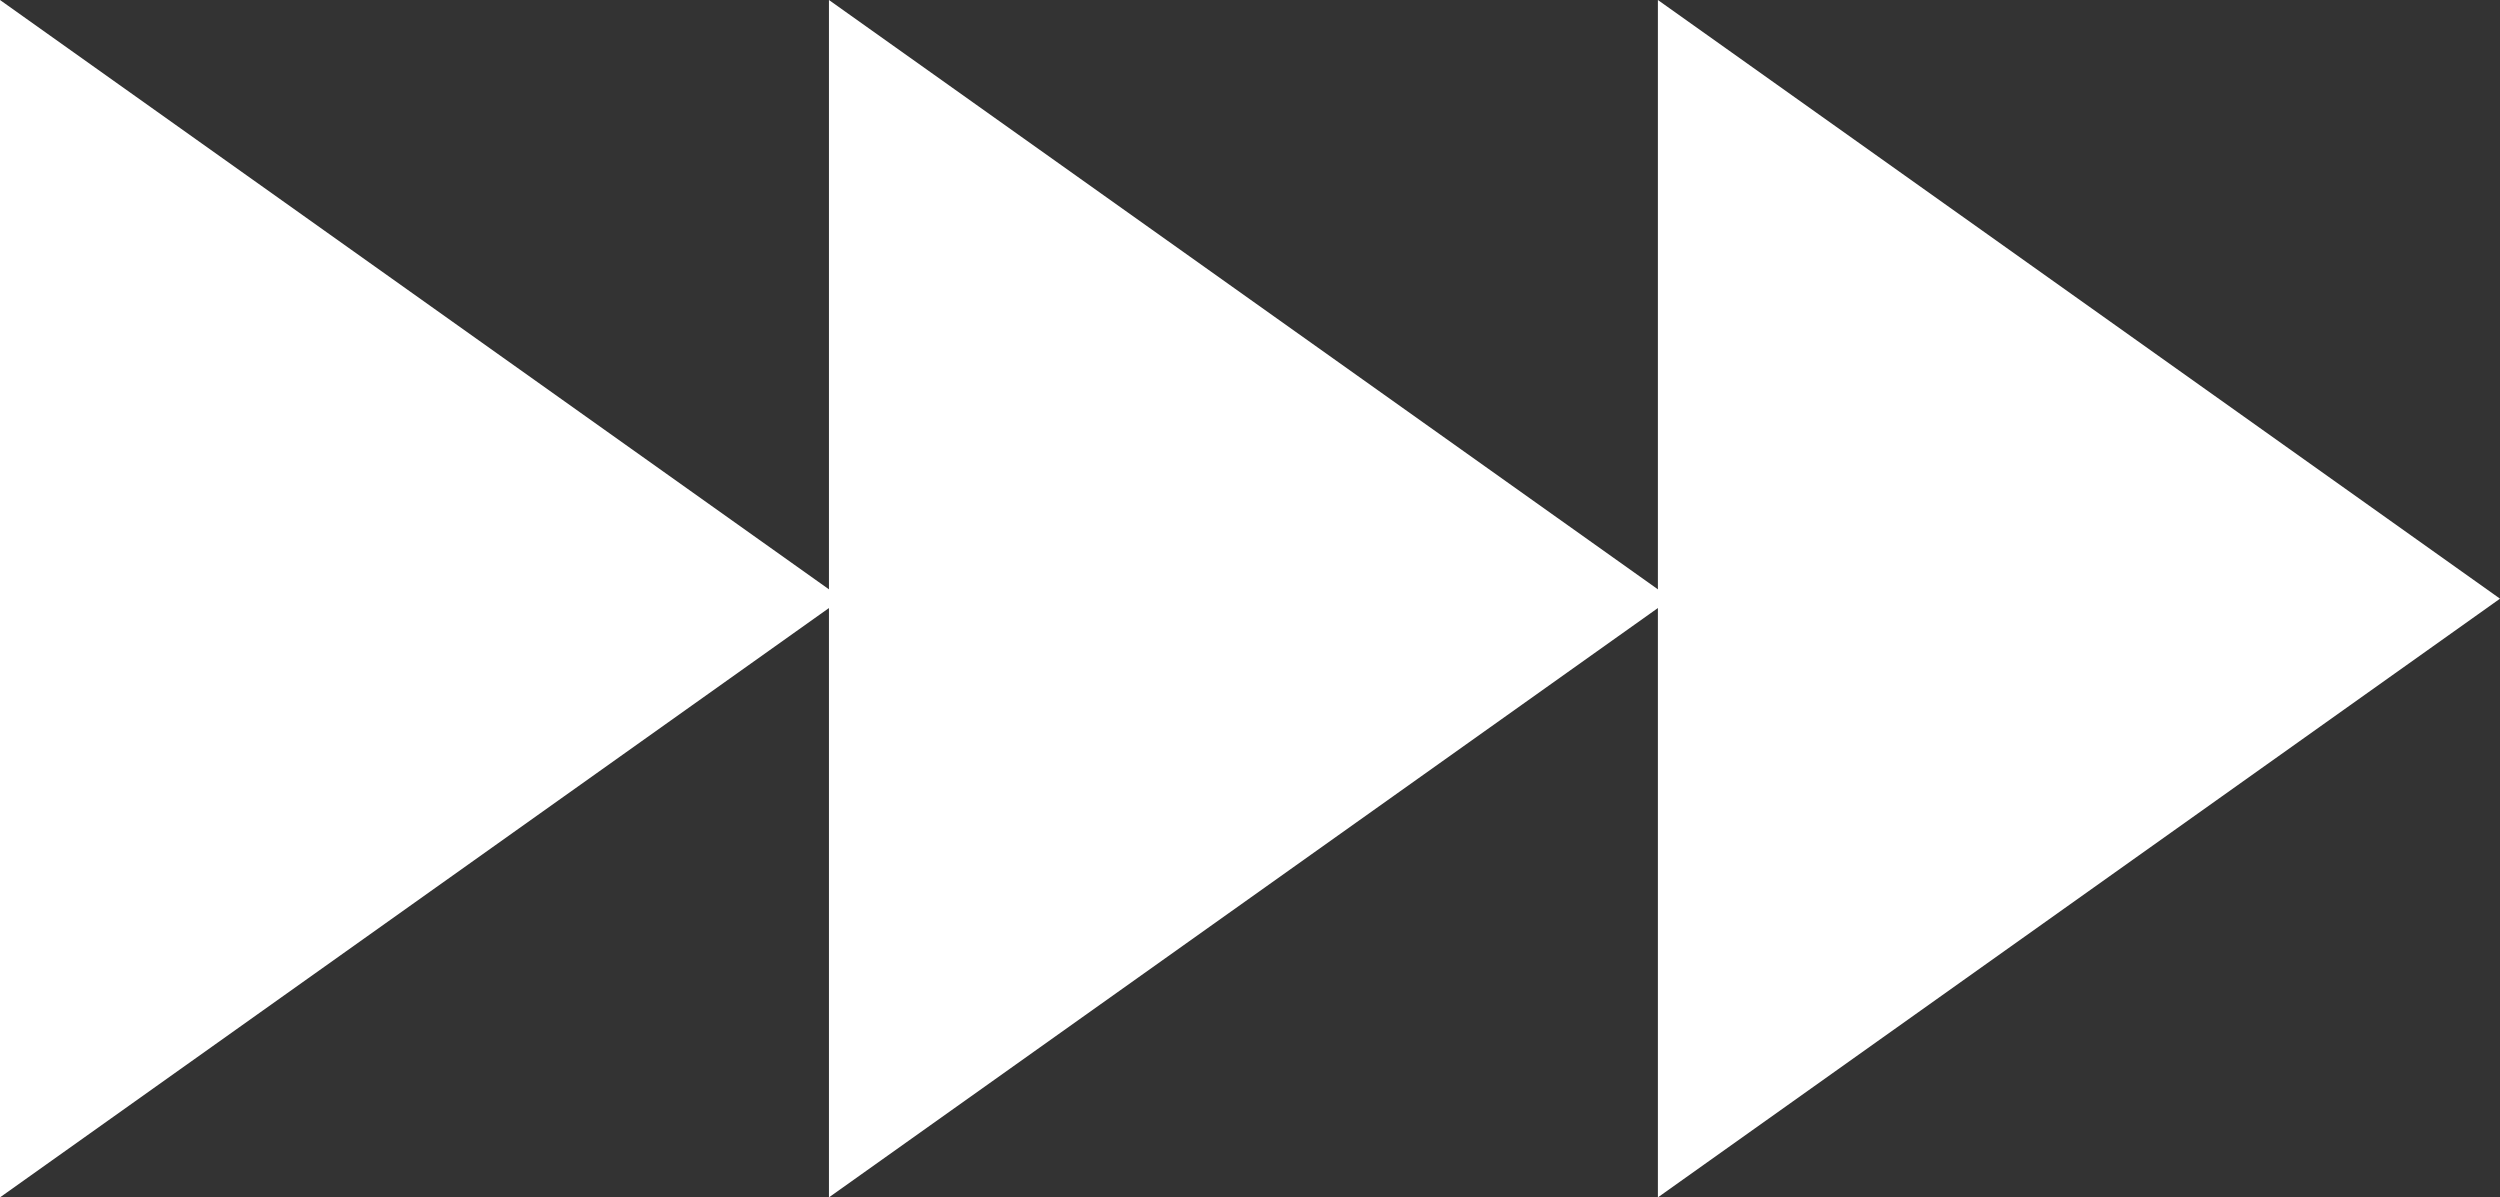
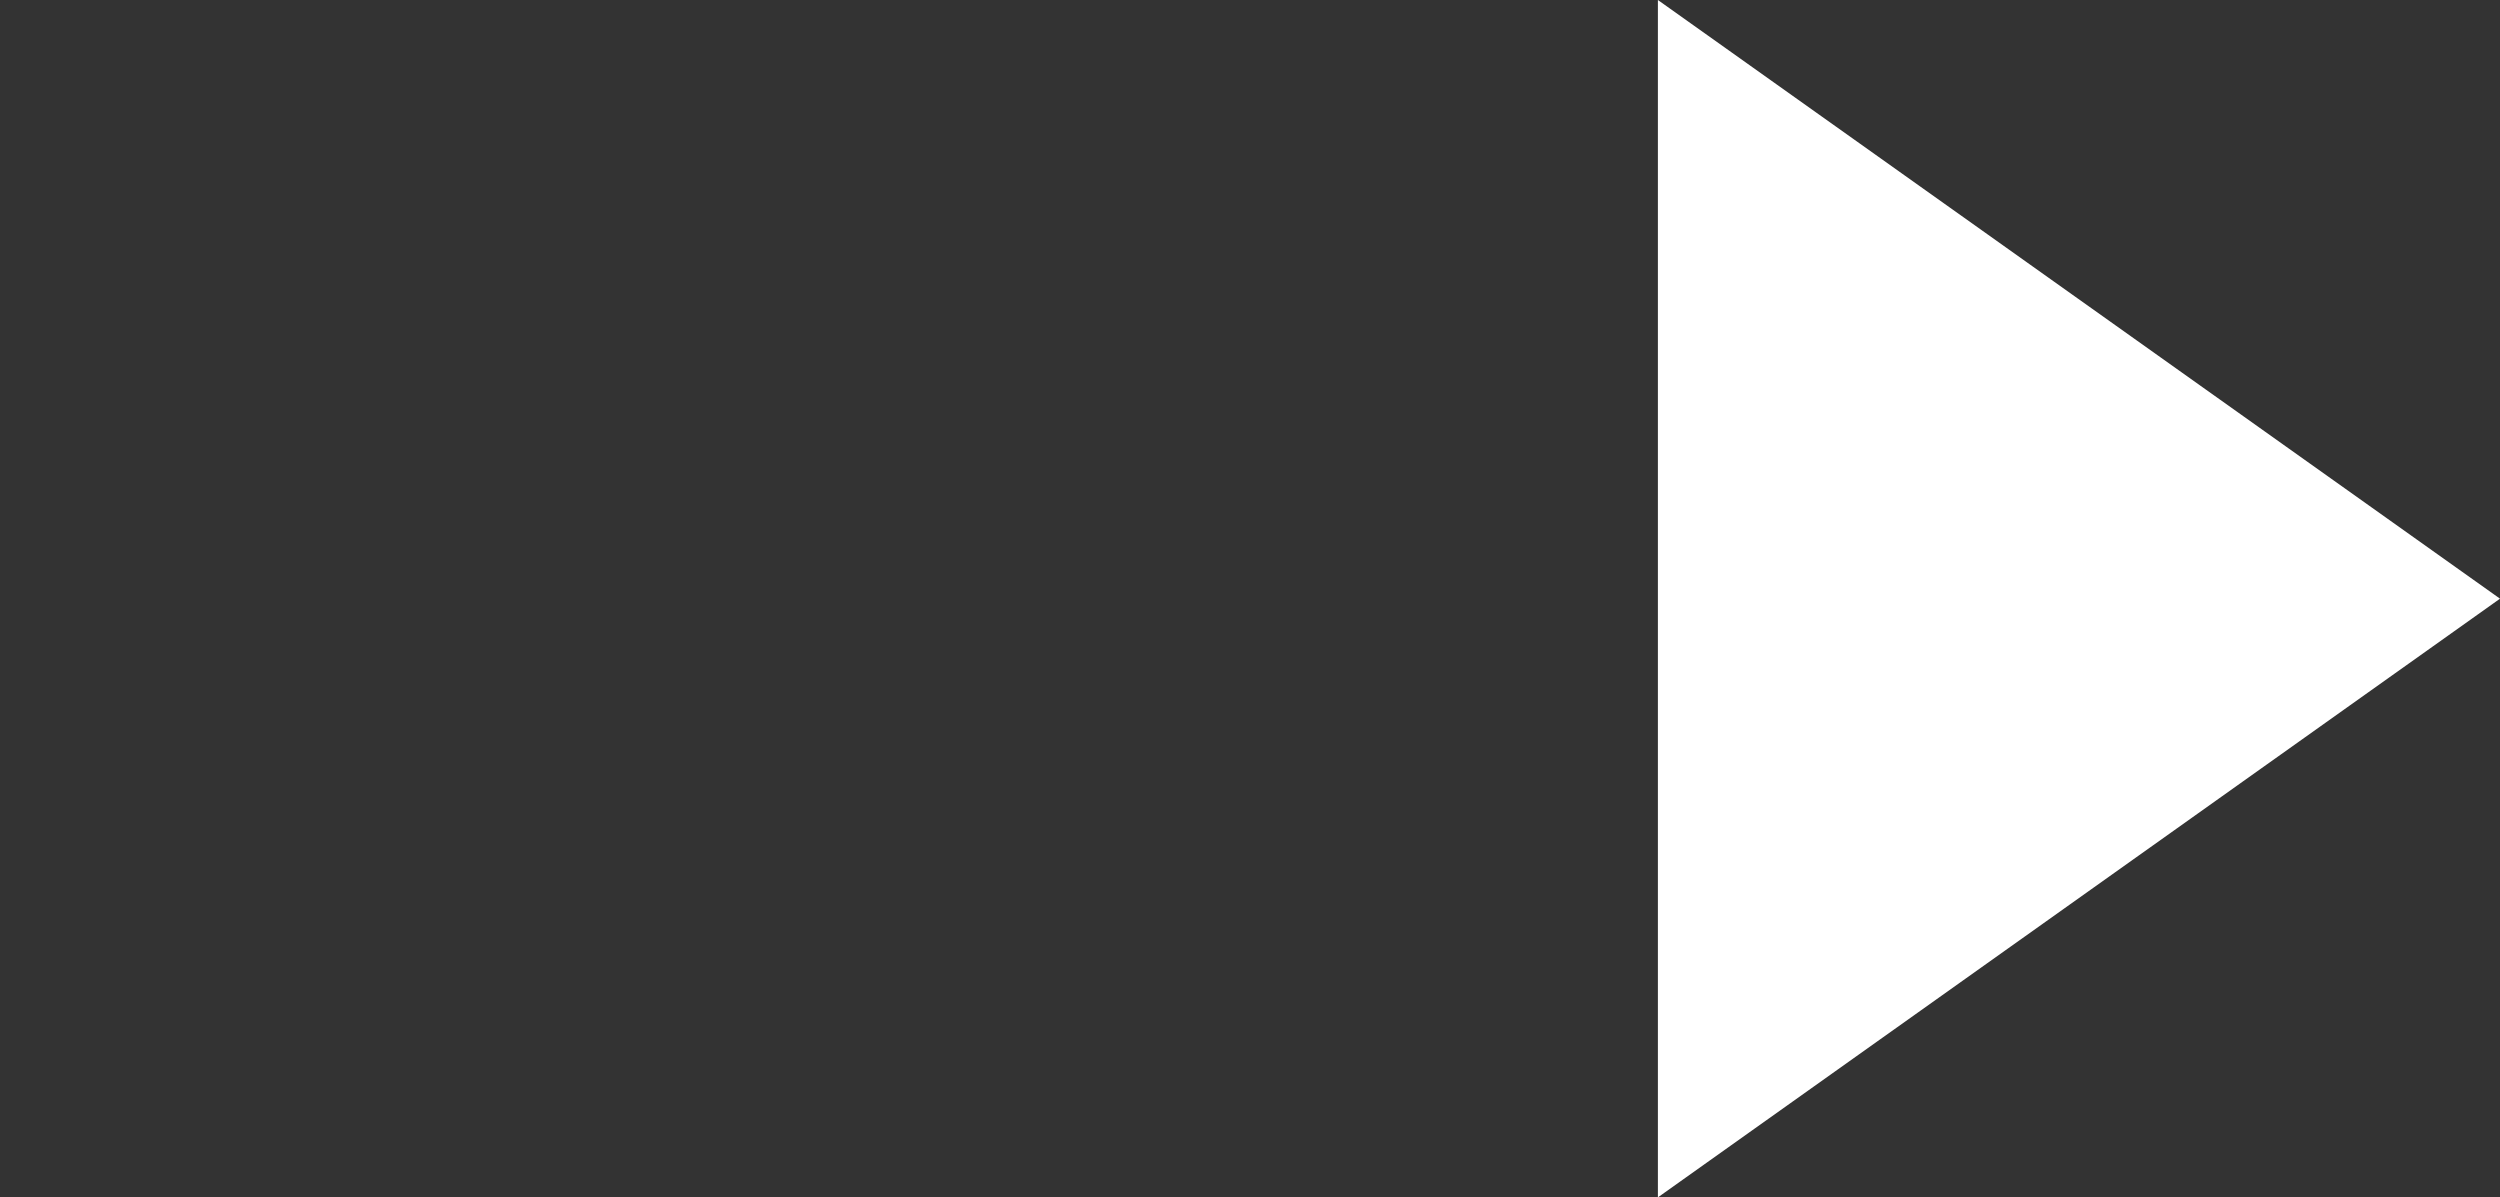
<svg xmlns="http://www.w3.org/2000/svg" width="190" height="91" viewBox="0 0 190 91" fill="none">
  <rect x="0" y="0" width="190" height="91" fill="#333333" stroke="none" />
-   <path d="M0 0L64 45.5L-1.67681e-05 91L0 0Z" fill="white" />
-   <path d="M63 0L127 45.5L63 91L63 0Z" fill="white" />
  <path d="M126 0L190 45.5L126 91L126 0Z" fill="white" />
</svg>